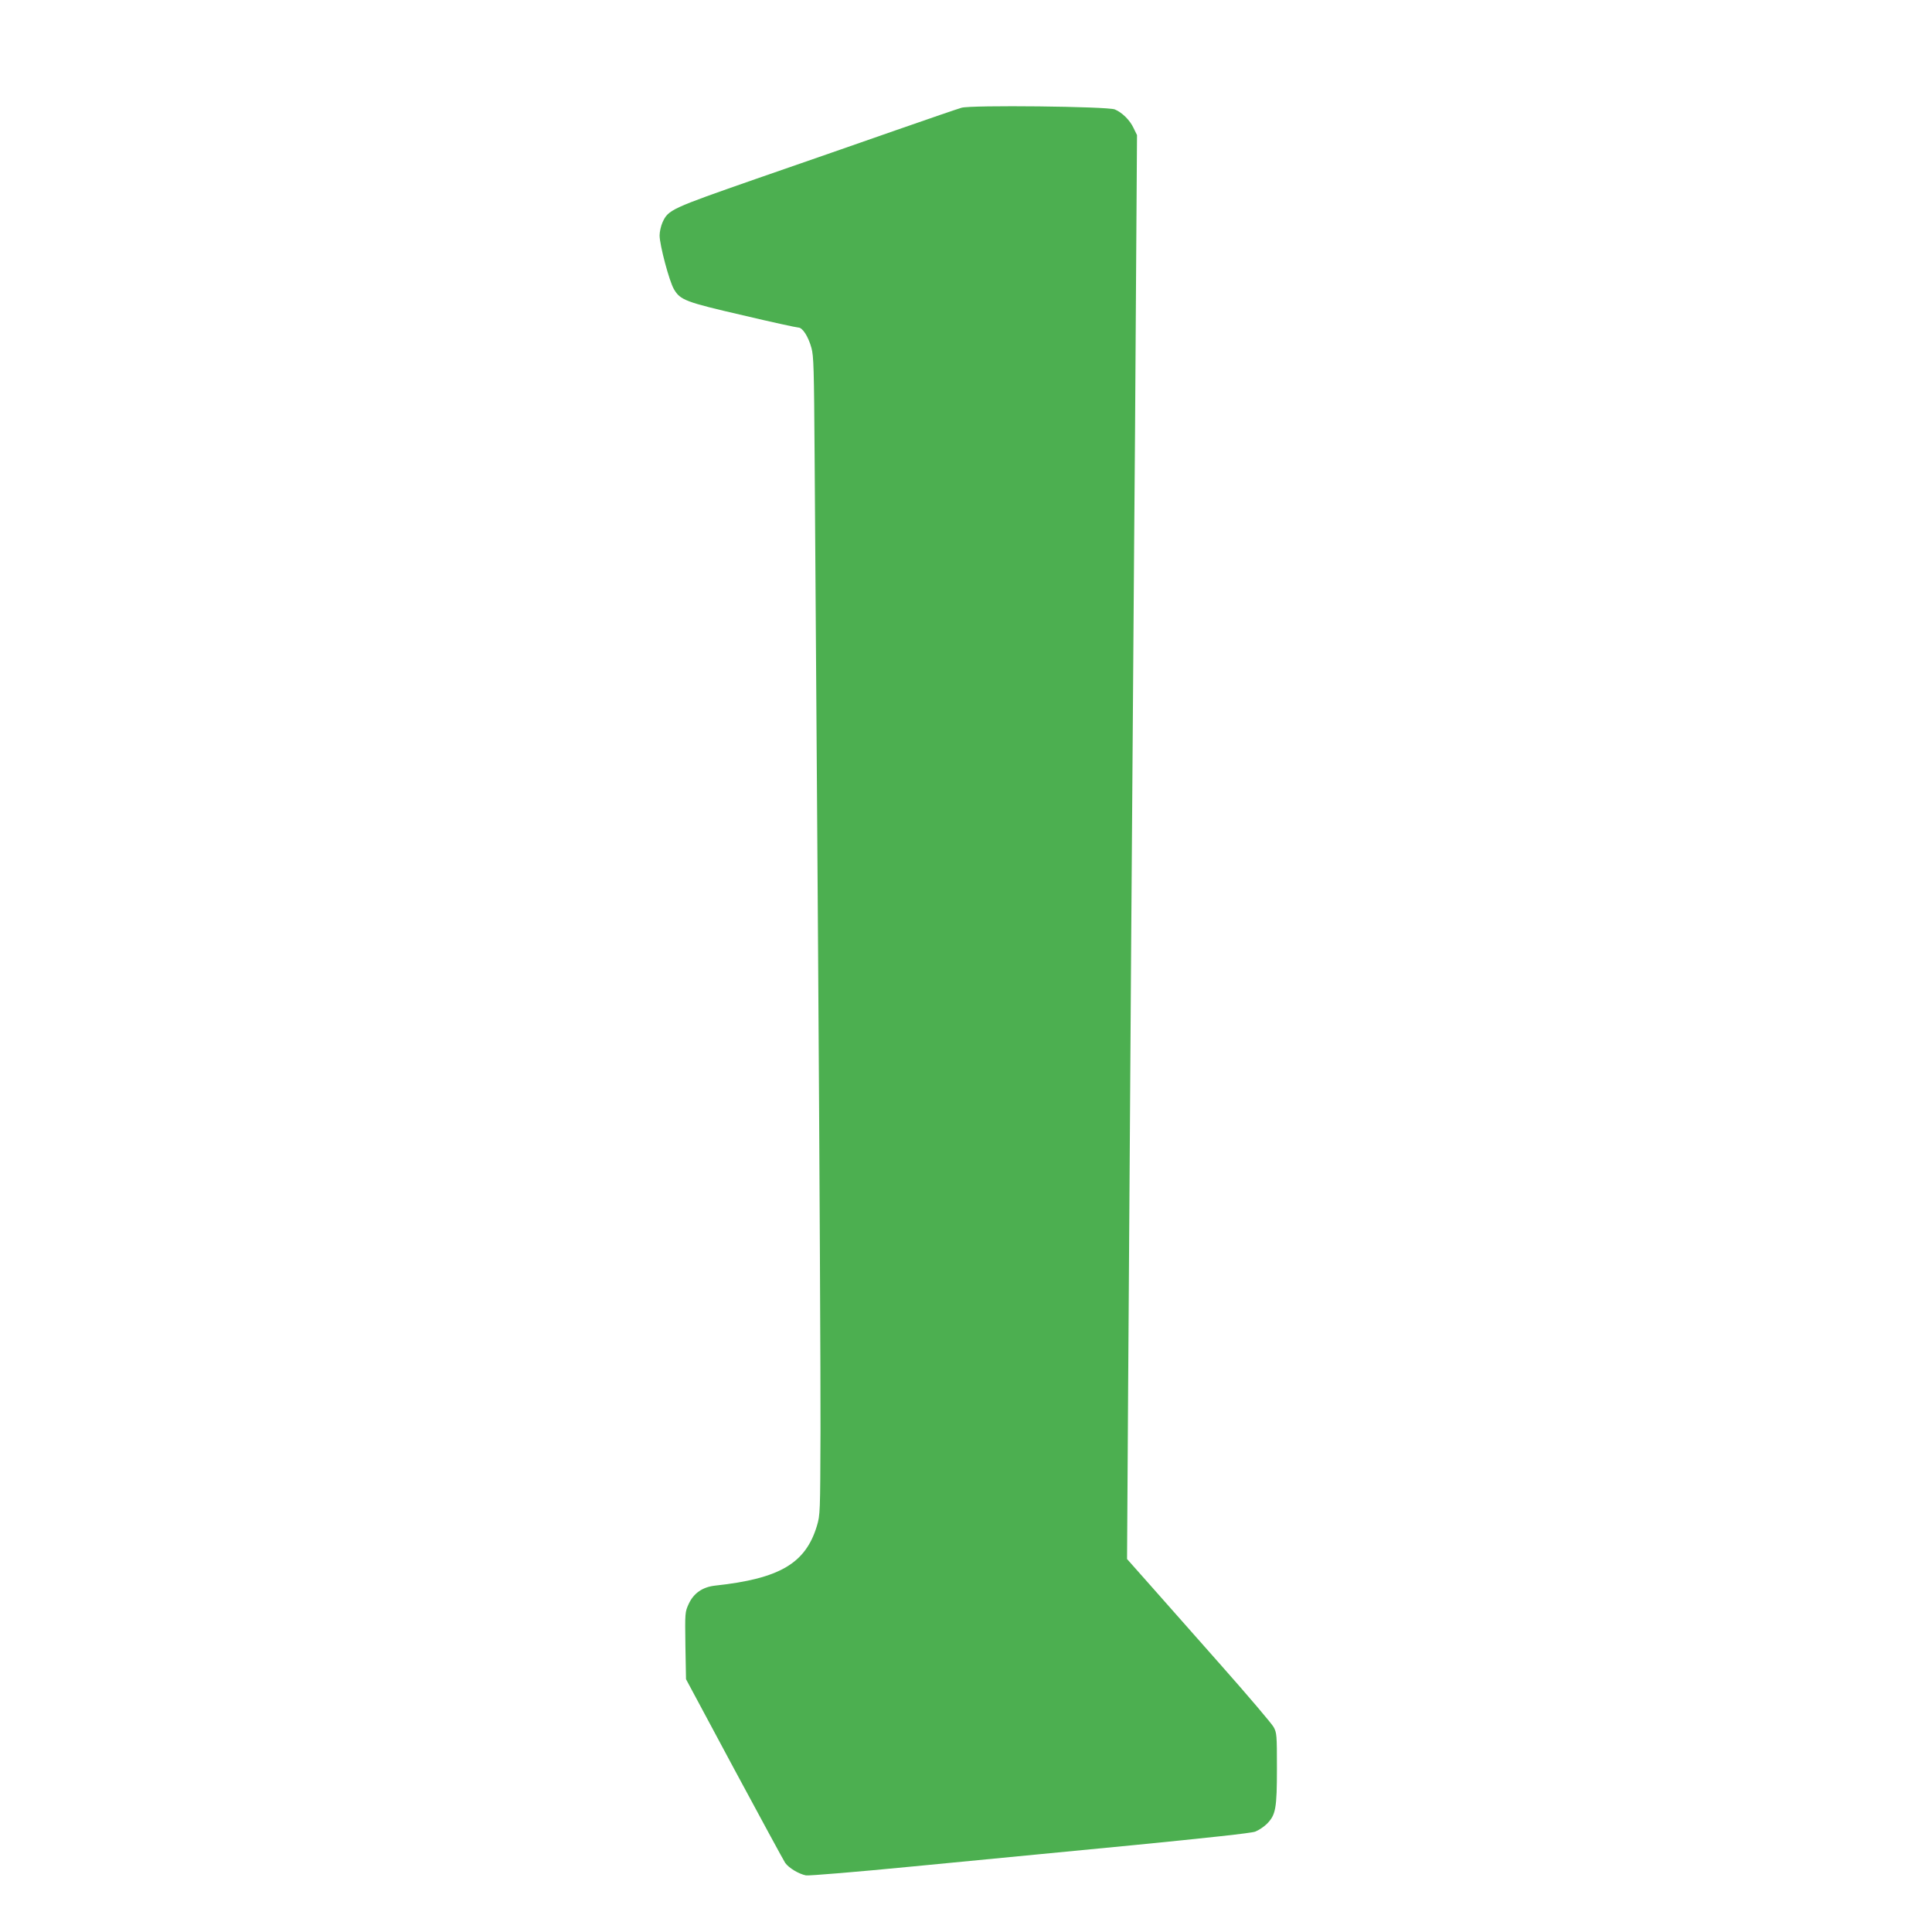
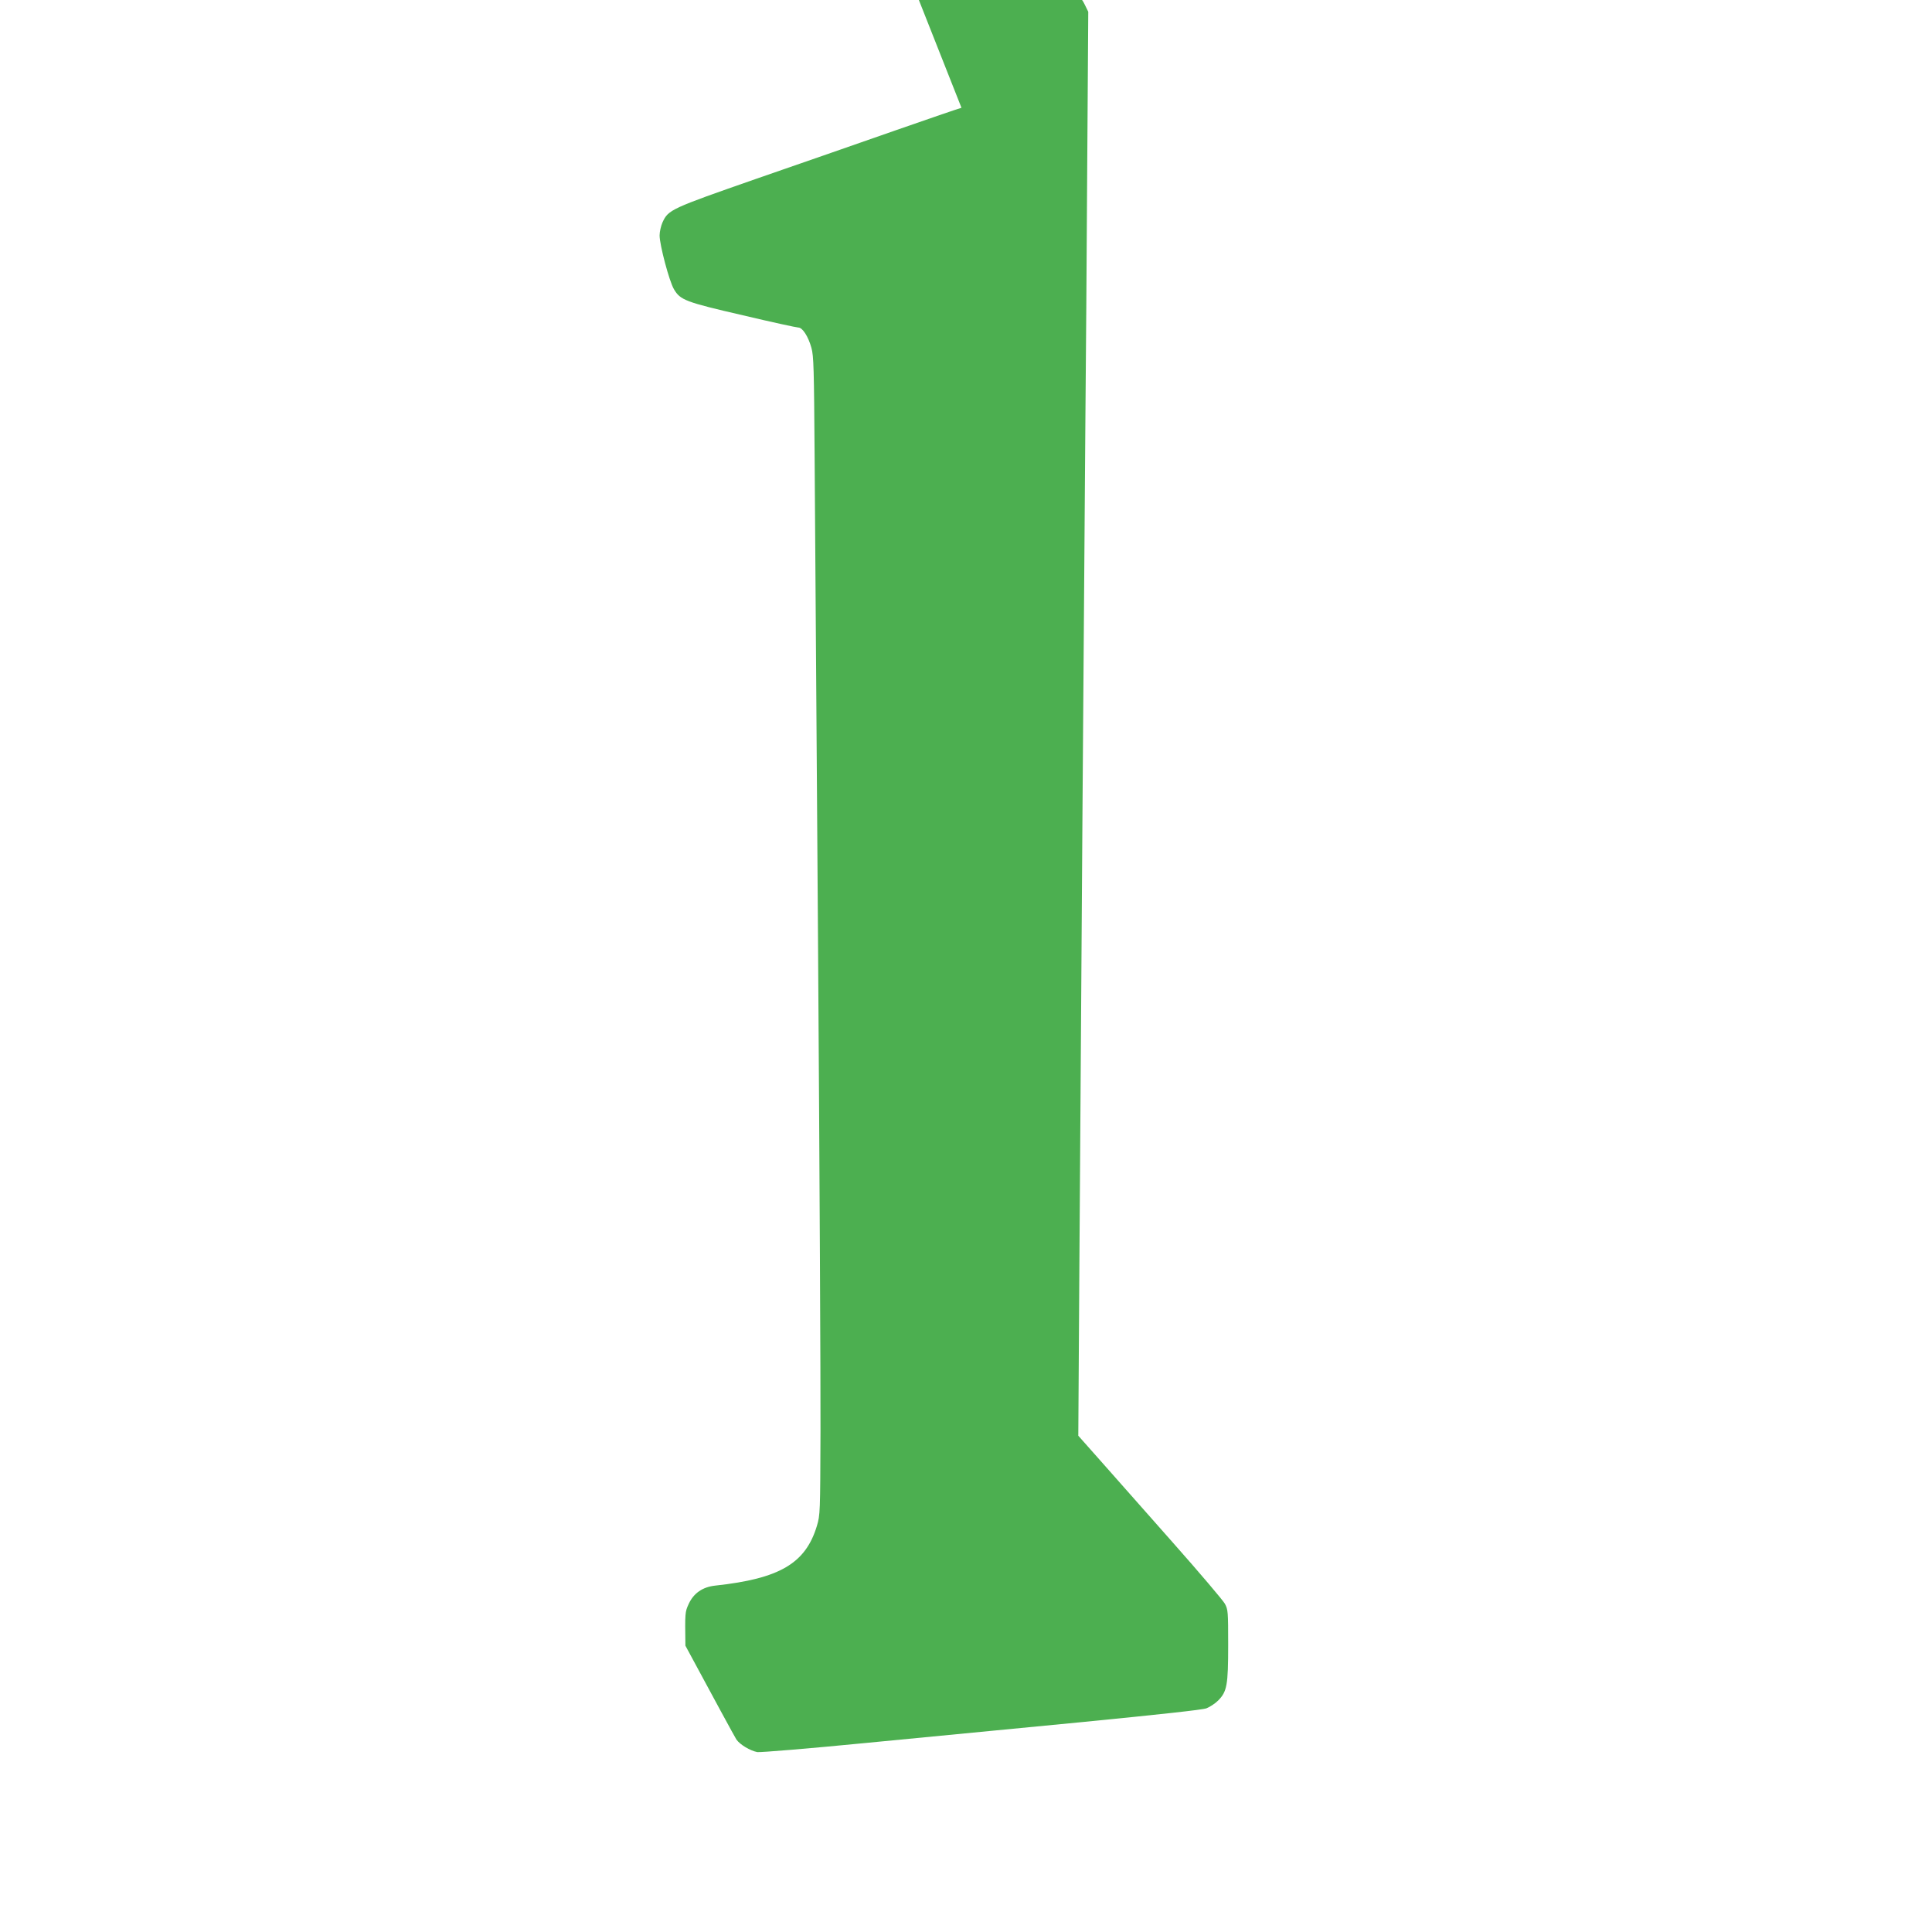
<svg xmlns="http://www.w3.org/2000/svg" version="1.0" width="1280pt" height="1280pt" viewBox="0 0 1280 1280" preserveAspectRatio="xMidYMid meet">
  <g transform="translate(0,1280) scale(0.1,-0.1)" fill="#4caf50" stroke="none">
-     <path d="M6370 12086 c-25 -7 -220 -74 -435 -149 -214 -75 -628 -219 -920 -320 -573 -200 -587 -206 -626 -291 -10 -23 -19 -61 -19 -86 0 -62 64 -304 95 -356 42 -72 76 -85 457 -173 190 -45 356 -81 367 -81 28 0 66 -59 87 -135 15 -53 17 -139 21 -710 3 -357 13 -1833 23 -3280 10 -1446 17 -2880 16 -3185 -2 -545 -2 -556 -24 -630 -75 -248 -247 -349 -673 -395 -84 -9 -143 -50 -176 -121 -25 -55 -25 -57 -22 -277 l4 -222 319 -595 c176 -327 328 -607 338 -622 24 -34 91 -74 138 -83 19 -3 338 23 715 60 374 36 1027 99 1450 140 497 49 785 80 811 90 23 9 58 32 78 52 58 59 66 101 66 368 0 221 -1 234 -22 273 -13 23 -169 207 -348 409 -179 202 -392 443 -474 536 l-149 168 7 1102 c8 1313 33 4760 40 5627 3 338 9 1085 12 1660 l7 1045 -23 47 c-24 52 -76 103 -124 123 -48 20 -955 30 -1016 11z" />
+     <path d="M6370 12086 c-25 -7 -220 -74 -435 -149 -214 -75 -628 -219 -920 -320 -573 -200 -587 -206 -626 -291 -10 -23 -19 -61 -19 -86 0 -62 64 -304 95 -356 42 -72 76 -85 457 -173 190 -45 356 -81 367 -81 28 0 66 -59 87 -135 15 -53 17 -139 21 -710 3 -357 13 -1833 23 -3280 10 -1446 17 -2880 16 -3185 -2 -545 -2 -556 -24 -630 -75 -248 -247 -349 -673 -395 -84 -9 -143 -50 -176 -121 -25 -55 -25 -57 -22 -277 c176 -327 328 -607 338 -622 24 -34 91 -74 138 -83 19 -3 338 23 715 60 374 36 1027 99 1450 140 497 49 785 80 811 90 23 9 58 32 78 52 58 59 66 101 66 368 0 221 -1 234 -22 273 -13 23 -169 207 -348 409 -179 202 -392 443 -474 536 l-149 168 7 1102 c8 1313 33 4760 40 5627 3 338 9 1085 12 1660 l7 1045 -23 47 c-24 52 -76 103 -124 123 -48 20 -955 30 -1016 11z" />
  </g>
</svg>